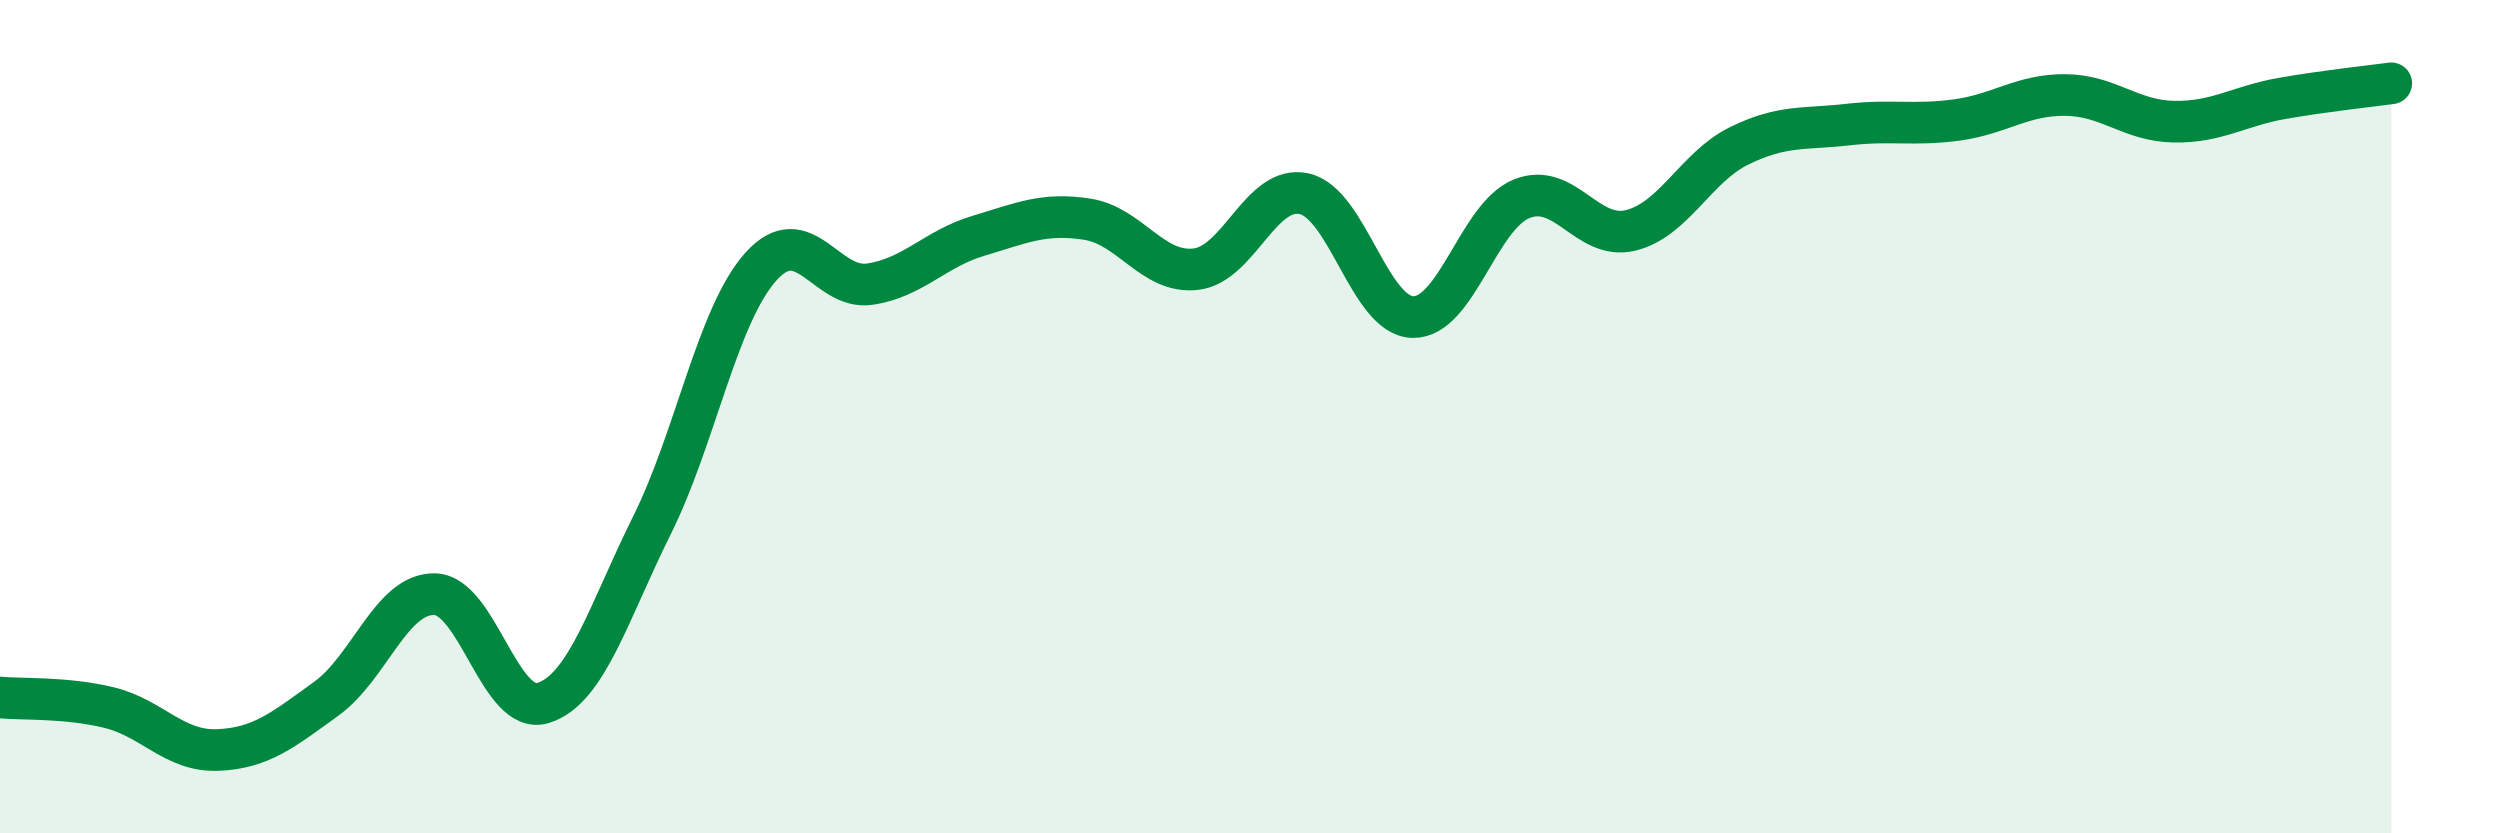
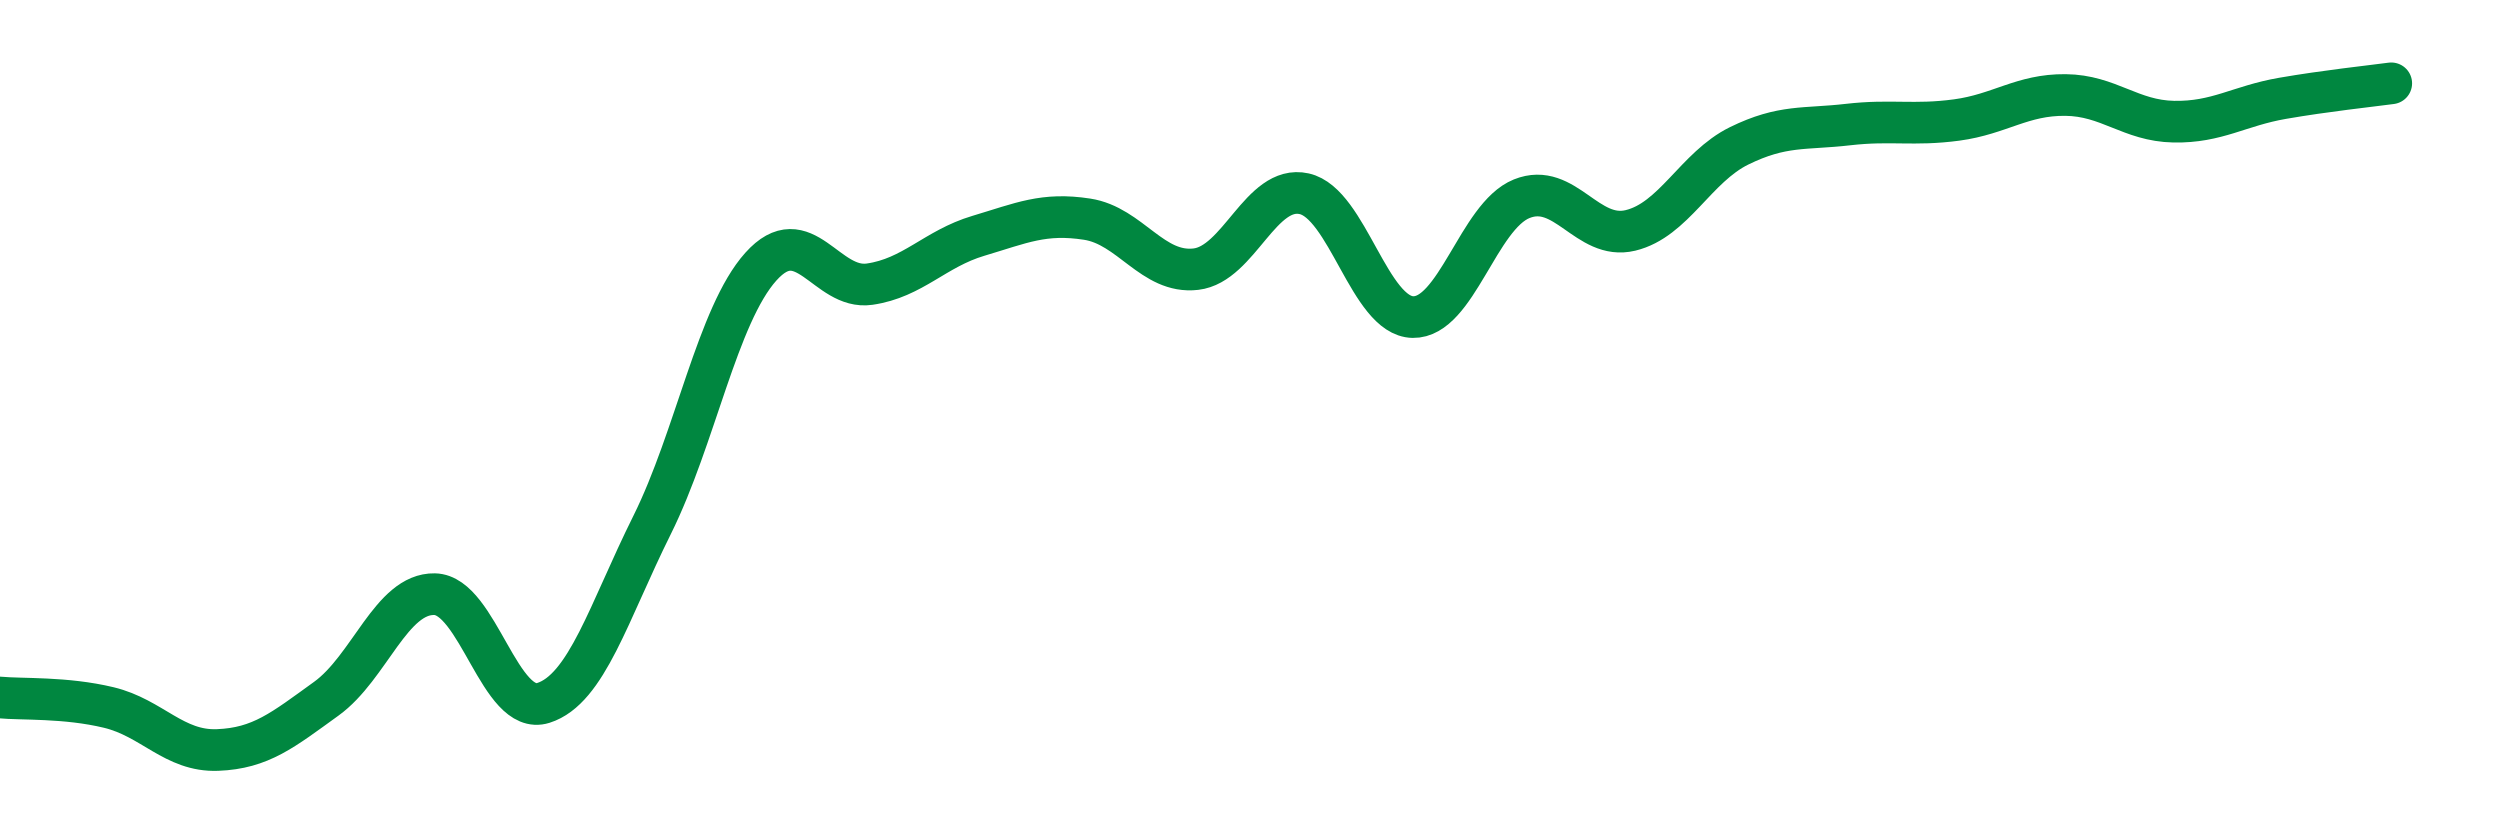
<svg xmlns="http://www.w3.org/2000/svg" width="60" height="20" viewBox="0 0 60 20">
-   <path d="M 0,16.74 C 0.52,16.79 1.57,16.73 2.61,16.98 C 3.65,17.23 4.18,18.04 5.22,18 C 6.26,17.96 6.79,17.52 7.83,16.77 C 8.87,16.02 9.39,14.24 10.43,14.26 C 11.47,14.28 12,17.2 13.04,16.87 C 14.08,16.54 14.61,14.69 15.65,12.6 C 16.69,10.51 17.22,7.56 18.26,6.4 C 19.3,5.24 19.83,6.97 20.87,6.82 C 21.91,6.67 22.44,5.97 23.48,5.66 C 24.52,5.35 25.05,5.1 26.09,5.26 C 27.13,5.42 27.66,6.58 28.7,6.46 C 29.74,6.34 30.26,4.42 31.3,4.65 C 32.34,4.88 32.87,7.59 33.91,7.61 C 34.95,7.63 35.48,5.19 36.52,4.77 C 37.56,4.35 38.09,5.78 39.13,5.53 C 40.17,5.28 40.7,4.01 41.74,3.5 C 42.78,2.99 43.31,3.11 44.35,2.99 C 45.39,2.87 45.92,3.02 46.96,2.88 C 48,2.74 48.53,2.27 49.57,2.28 C 50.61,2.29 51.13,2.9 52.17,2.92 C 53.21,2.94 53.74,2.54 54.78,2.36 C 55.82,2.18 56.87,2.07 57.39,2L57.39 20L0 20Z" fill="#008740" opacity="0.1" stroke-linecap="round" stroke-linejoin="round" />
  <path d="M 0,16.74 C 0.52,16.79 1.57,16.73 2.61,16.98 C 3.65,17.23 4.18,18.04 5.22,18 C 6.26,17.96 6.79,17.52 7.83,16.77 C 8.87,16.02 9.39,14.24 10.43,14.26 C 11.47,14.28 12,17.2 13.04,16.87 C 14.08,16.54 14.61,14.69 15.65,12.6 C 16.69,10.51 17.22,7.56 18.26,6.4 C 19.3,5.24 19.83,6.97 20.87,6.82 C 21.91,6.67 22.44,5.97 23.48,5.66 C 24.52,5.35 25.05,5.1 26.09,5.26 C 27.13,5.42 27.66,6.58 28.7,6.46 C 29.74,6.34 30.26,4.42 31.3,4.65 C 32.34,4.88 32.87,7.59 33.91,7.61 C 34.95,7.63 35.48,5.19 36.52,4.77 C 37.56,4.35 38.09,5.78 39.13,5.53 C 40.17,5.28 40.7,4.01 41.74,3.5 C 42.78,2.99 43.31,3.11 44.35,2.99 C 45.39,2.87 45.92,3.02 46.96,2.88 C 48,2.74 48.53,2.27 49.57,2.28 C 50.61,2.29 51.13,2.9 52.17,2.92 C 53.21,2.94 53.74,2.54 54.78,2.36 C 55.82,2.18 56.87,2.07 57.39,2" stroke="#008740" stroke-width="1" fill="none" stroke-linecap="round" stroke-linejoin="round" />
</svg>